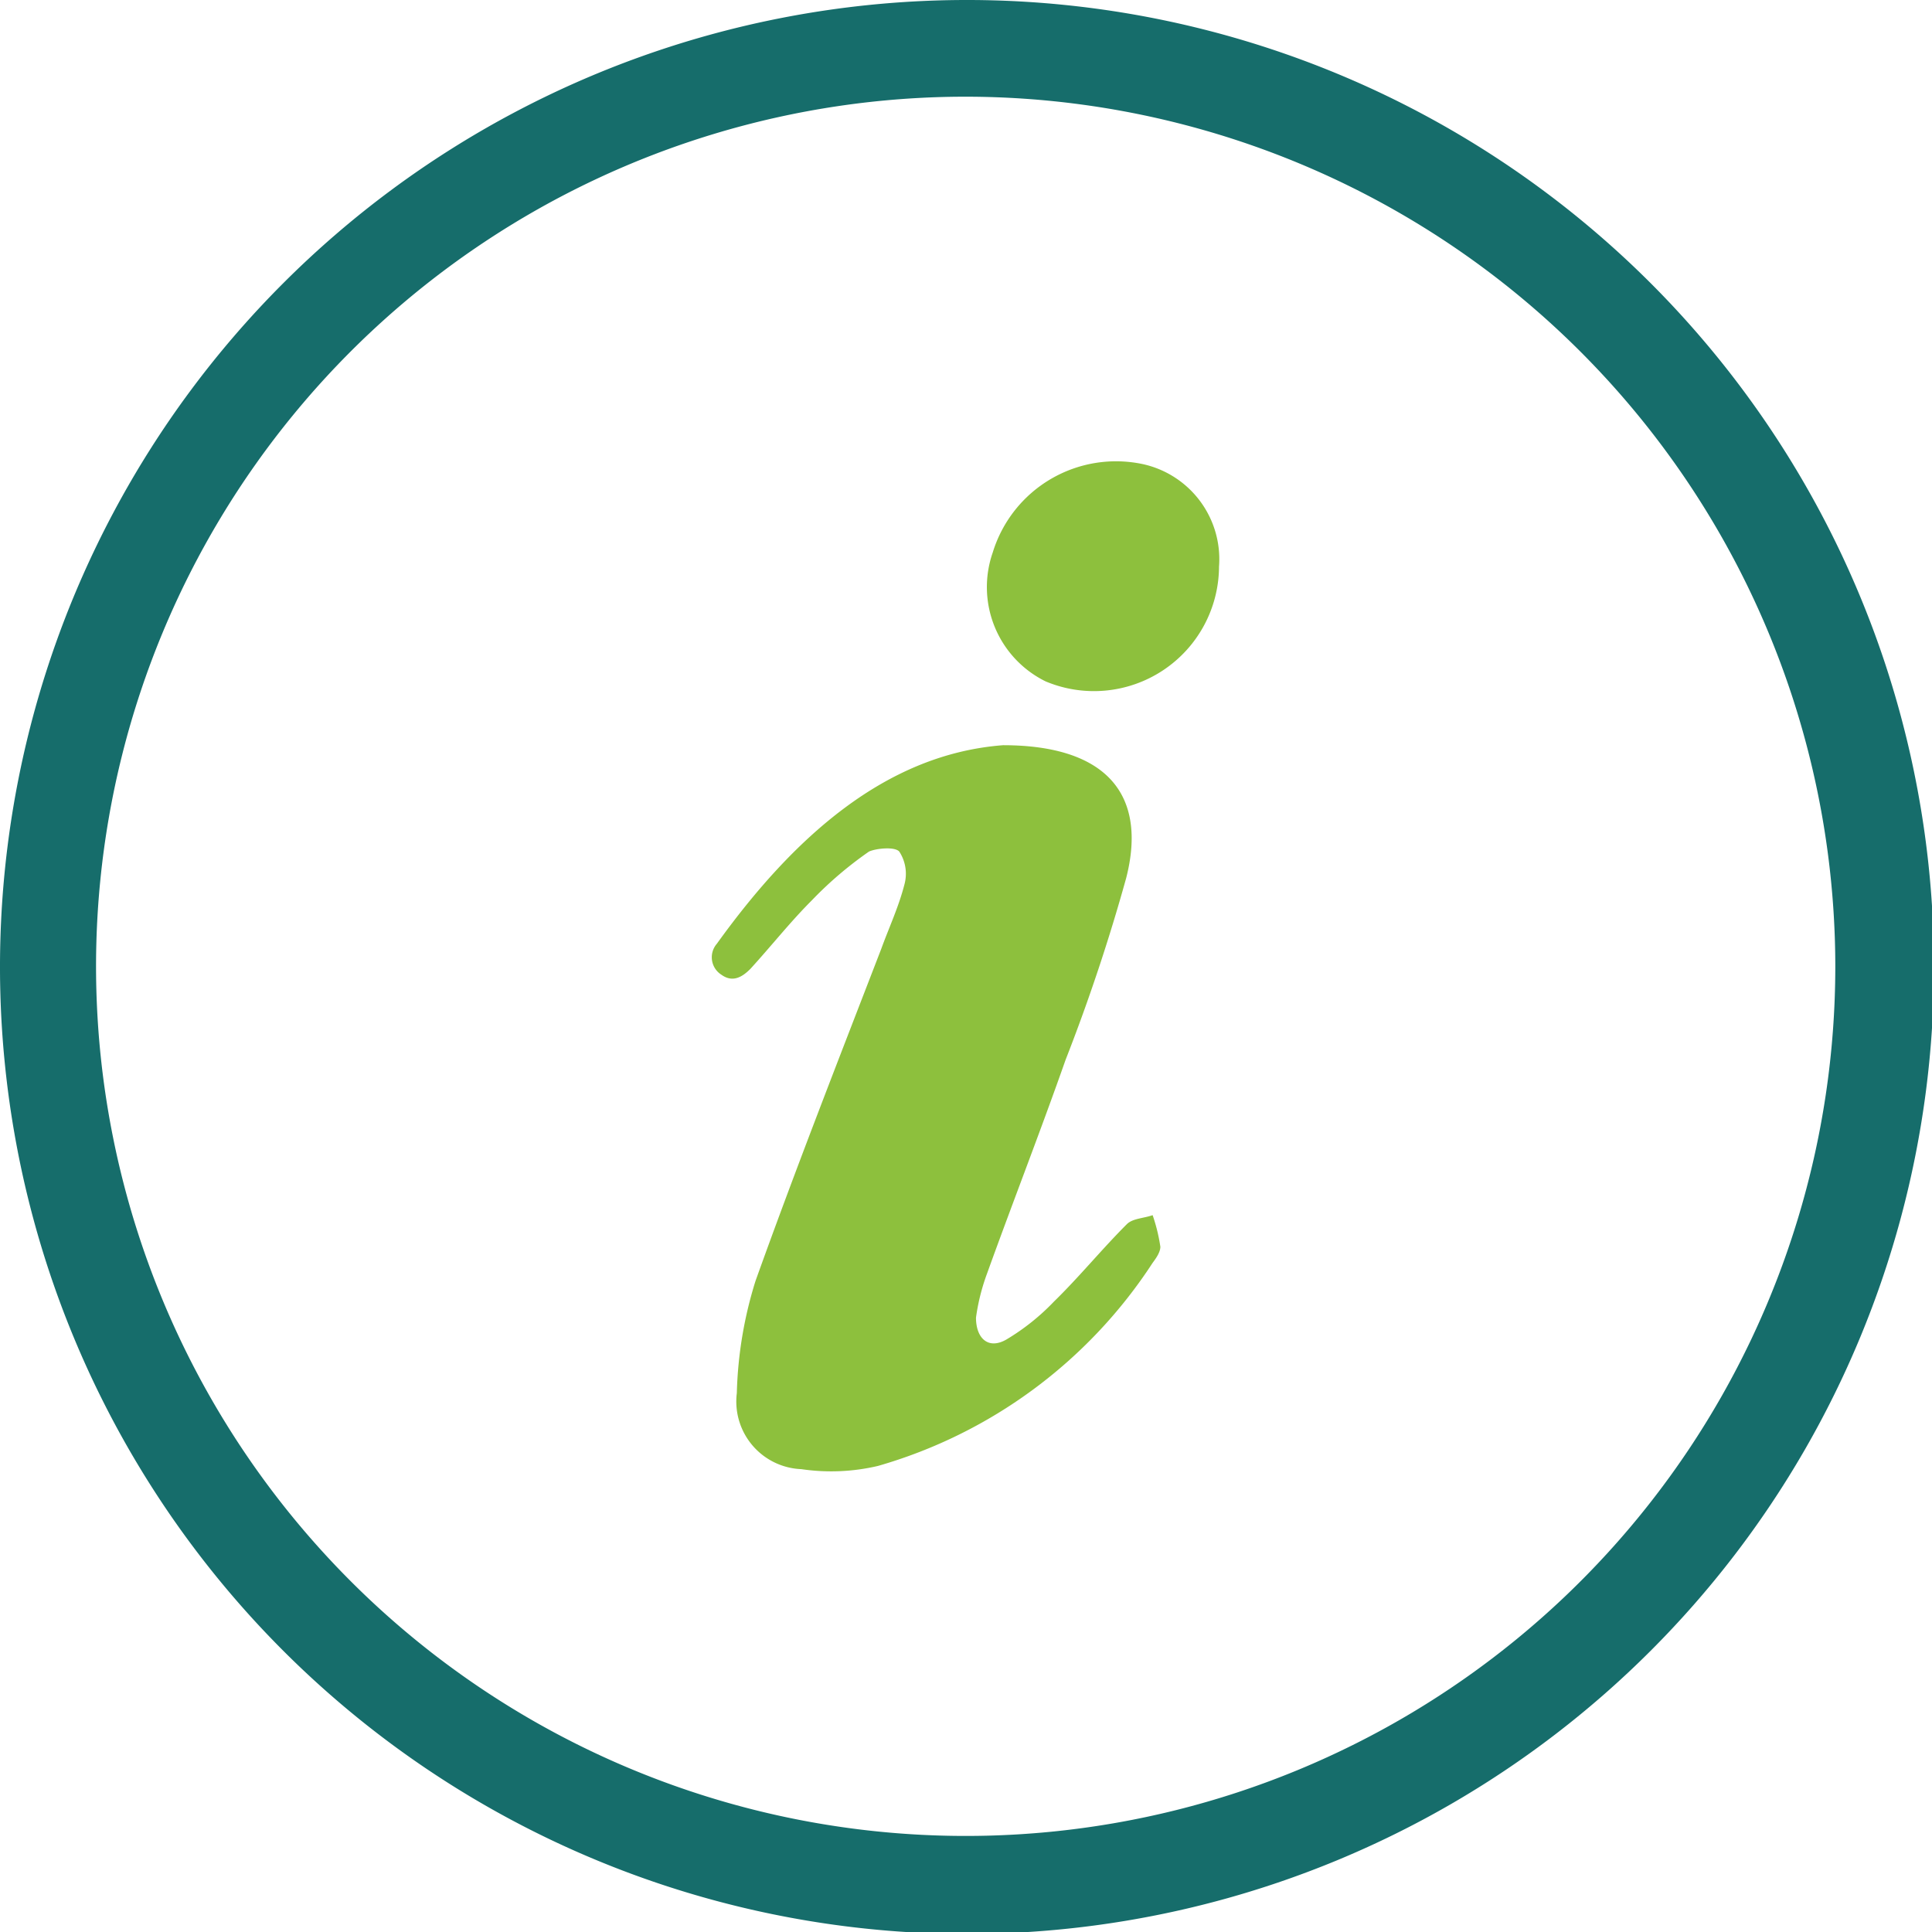
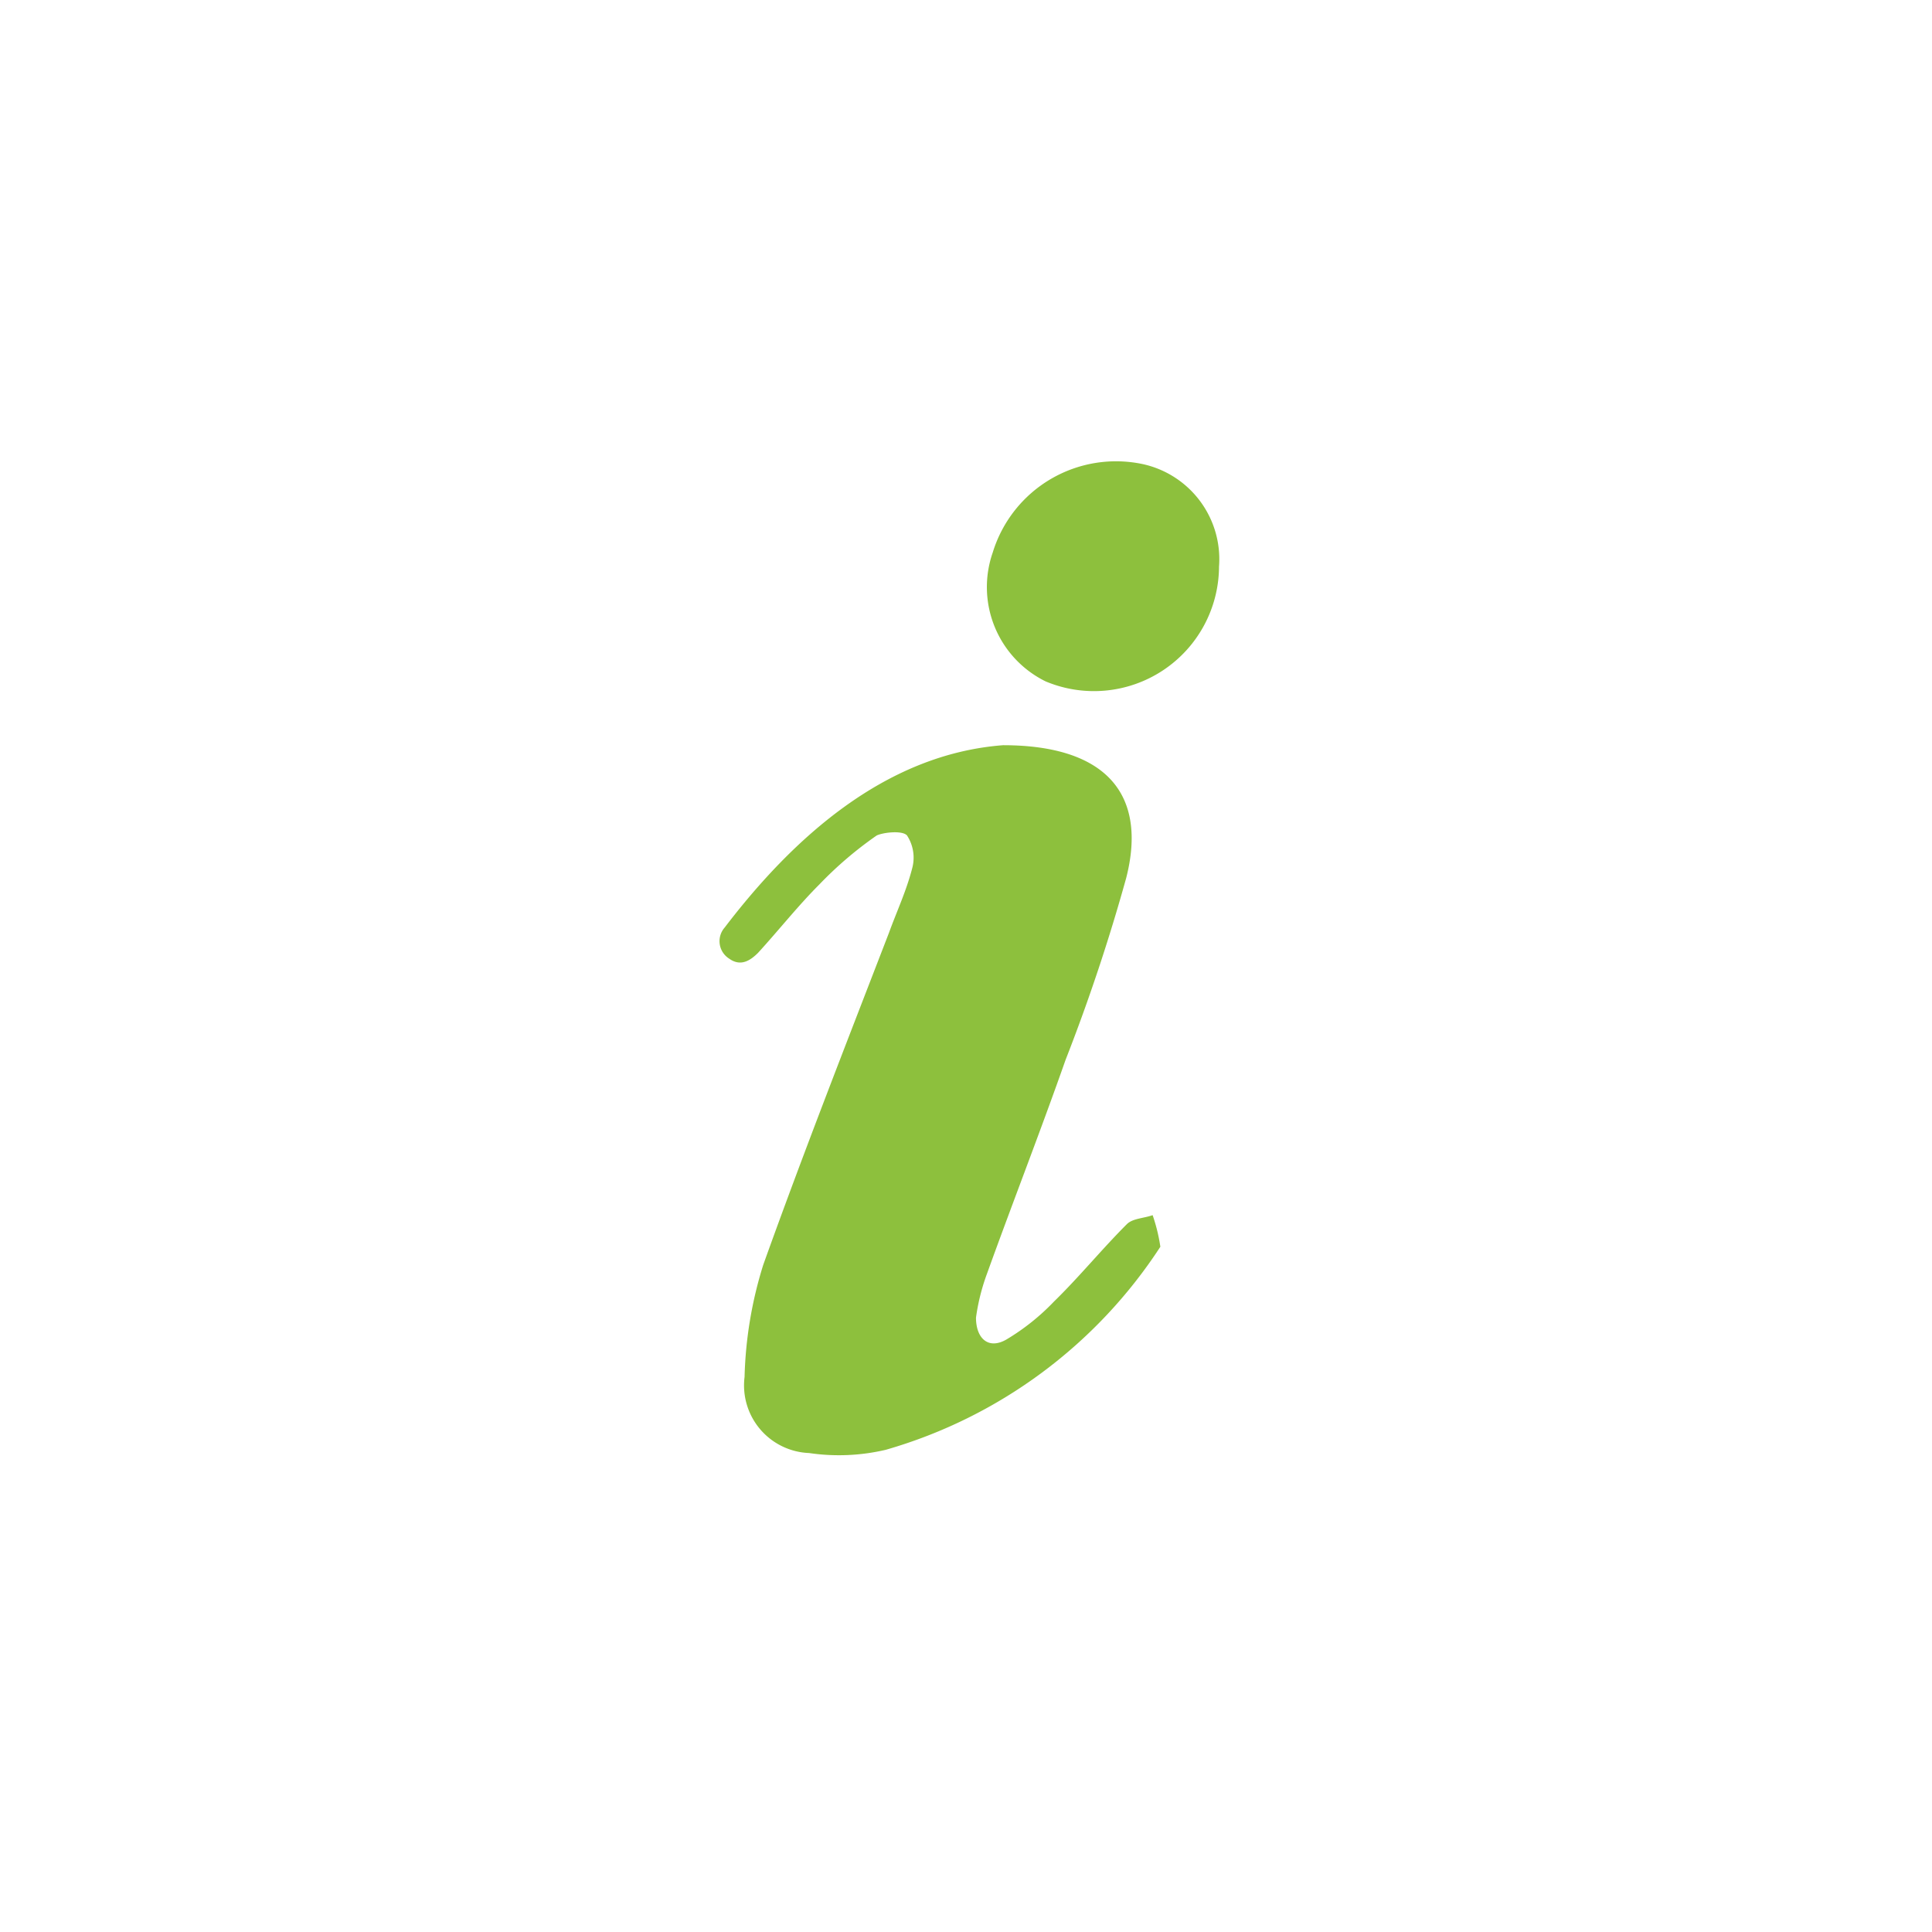
<svg xmlns="http://www.w3.org/2000/svg" viewBox="0 0 29.97 29.97">
  <defs>
    <style>.cls-1{fill:#8dc03d;}.cls-2{fill:#166d6b;}</style>
  </defs>
  <title>Recurso 5</title>
  <g id="Capa_2" data-name="Capa 2">
    <g id="Capa_1-2" data-name="Capa 1">
-       <path class="cls-1" d="M15.56,11.56c1.61,0,2.24.77,1.91,2.06a29.12,29.12,0,0,1-.94,2.82c-.39,1.11-.82,2.21-1.22,3.32a3.22,3.22,0,0,0-.17.68c0,.32.19.5.47.34a3.49,3.49,0,0,0,.74-.59c.39-.38.74-.81,1.13-1.2.09-.09.26-.09.4-.14a2.7,2.7,0,0,1,.12.49c0,.08-.06.17-.12.25a7.58,7.58,0,0,1-4.26,3.15,3.17,3.17,0,0,1-1.19.05,1.05,1.05,0,0,1-1-1.18,6.34,6.34,0,0,1,.29-1.74c.62-1.73,1.29-3.44,1.95-5.15.12-.33.27-.65.36-1a.63.63,0,0,0-.08-.51c-.07-.08-.36-.05-.47,0a5.86,5.86,0,0,0-.89.76c-.33.33-.63.71-.95,1.06-.12.12-.27.22-.45.09a.32.32,0,0,1-.07-.48C12.3,13,13.73,11.7,15.56,11.56Z" />
+       <path class="cls-1" d="M15.56,11.56c1.61,0,2.24.77,1.91,2.06a29.12,29.12,0,0,1-.94,2.82c-.39,1.11-.82,2.21-1.22,3.32a3.22,3.22,0,0,0-.17.68c0,.32.19.5.47.34a3.49,3.49,0,0,0,.74-.59c.39-.38.74-.81,1.13-1.2.09-.09.26-.09.4-.14a2.7,2.7,0,0,1,.12.49a7.58,7.58,0,0,1-4.26,3.15,3.17,3.17,0,0,1-1.19.05,1.05,1.05,0,0,1-1-1.18,6.34,6.34,0,0,1,.29-1.74c.62-1.73,1.29-3.44,1.95-5.15.12-.33.27-.65.36-1a.63.63,0,0,0-.08-.51c-.07-.08-.36-.05-.47,0a5.86,5.86,0,0,0-.89.76c-.33.33-.63.71-.95,1.06-.12.12-.27.22-.45.09a.32.32,0,0,1-.07-.48C12.3,13,13.73,11.7,15.56,11.56Z" />
      <path class="cls-1" d="M18.91,8.79a1.94,1.94,0,0,1-2.69,1.78,1.63,1.63,0,0,1-.82-2A2,2,0,0,1,17.73,7.2,1.51,1.51,0,0,1,18.91,8.79Z" />
-       <path class="cls-2" d="M15,30A15,15,0,1,1,30,15,15,15,0,0,1,15,30ZM15,1.5A13.49,13.49,0,1,0,28.47,15,13.5,13.5,0,0,0,15,1.5Z" />
    </g>
  </g>
</svg>